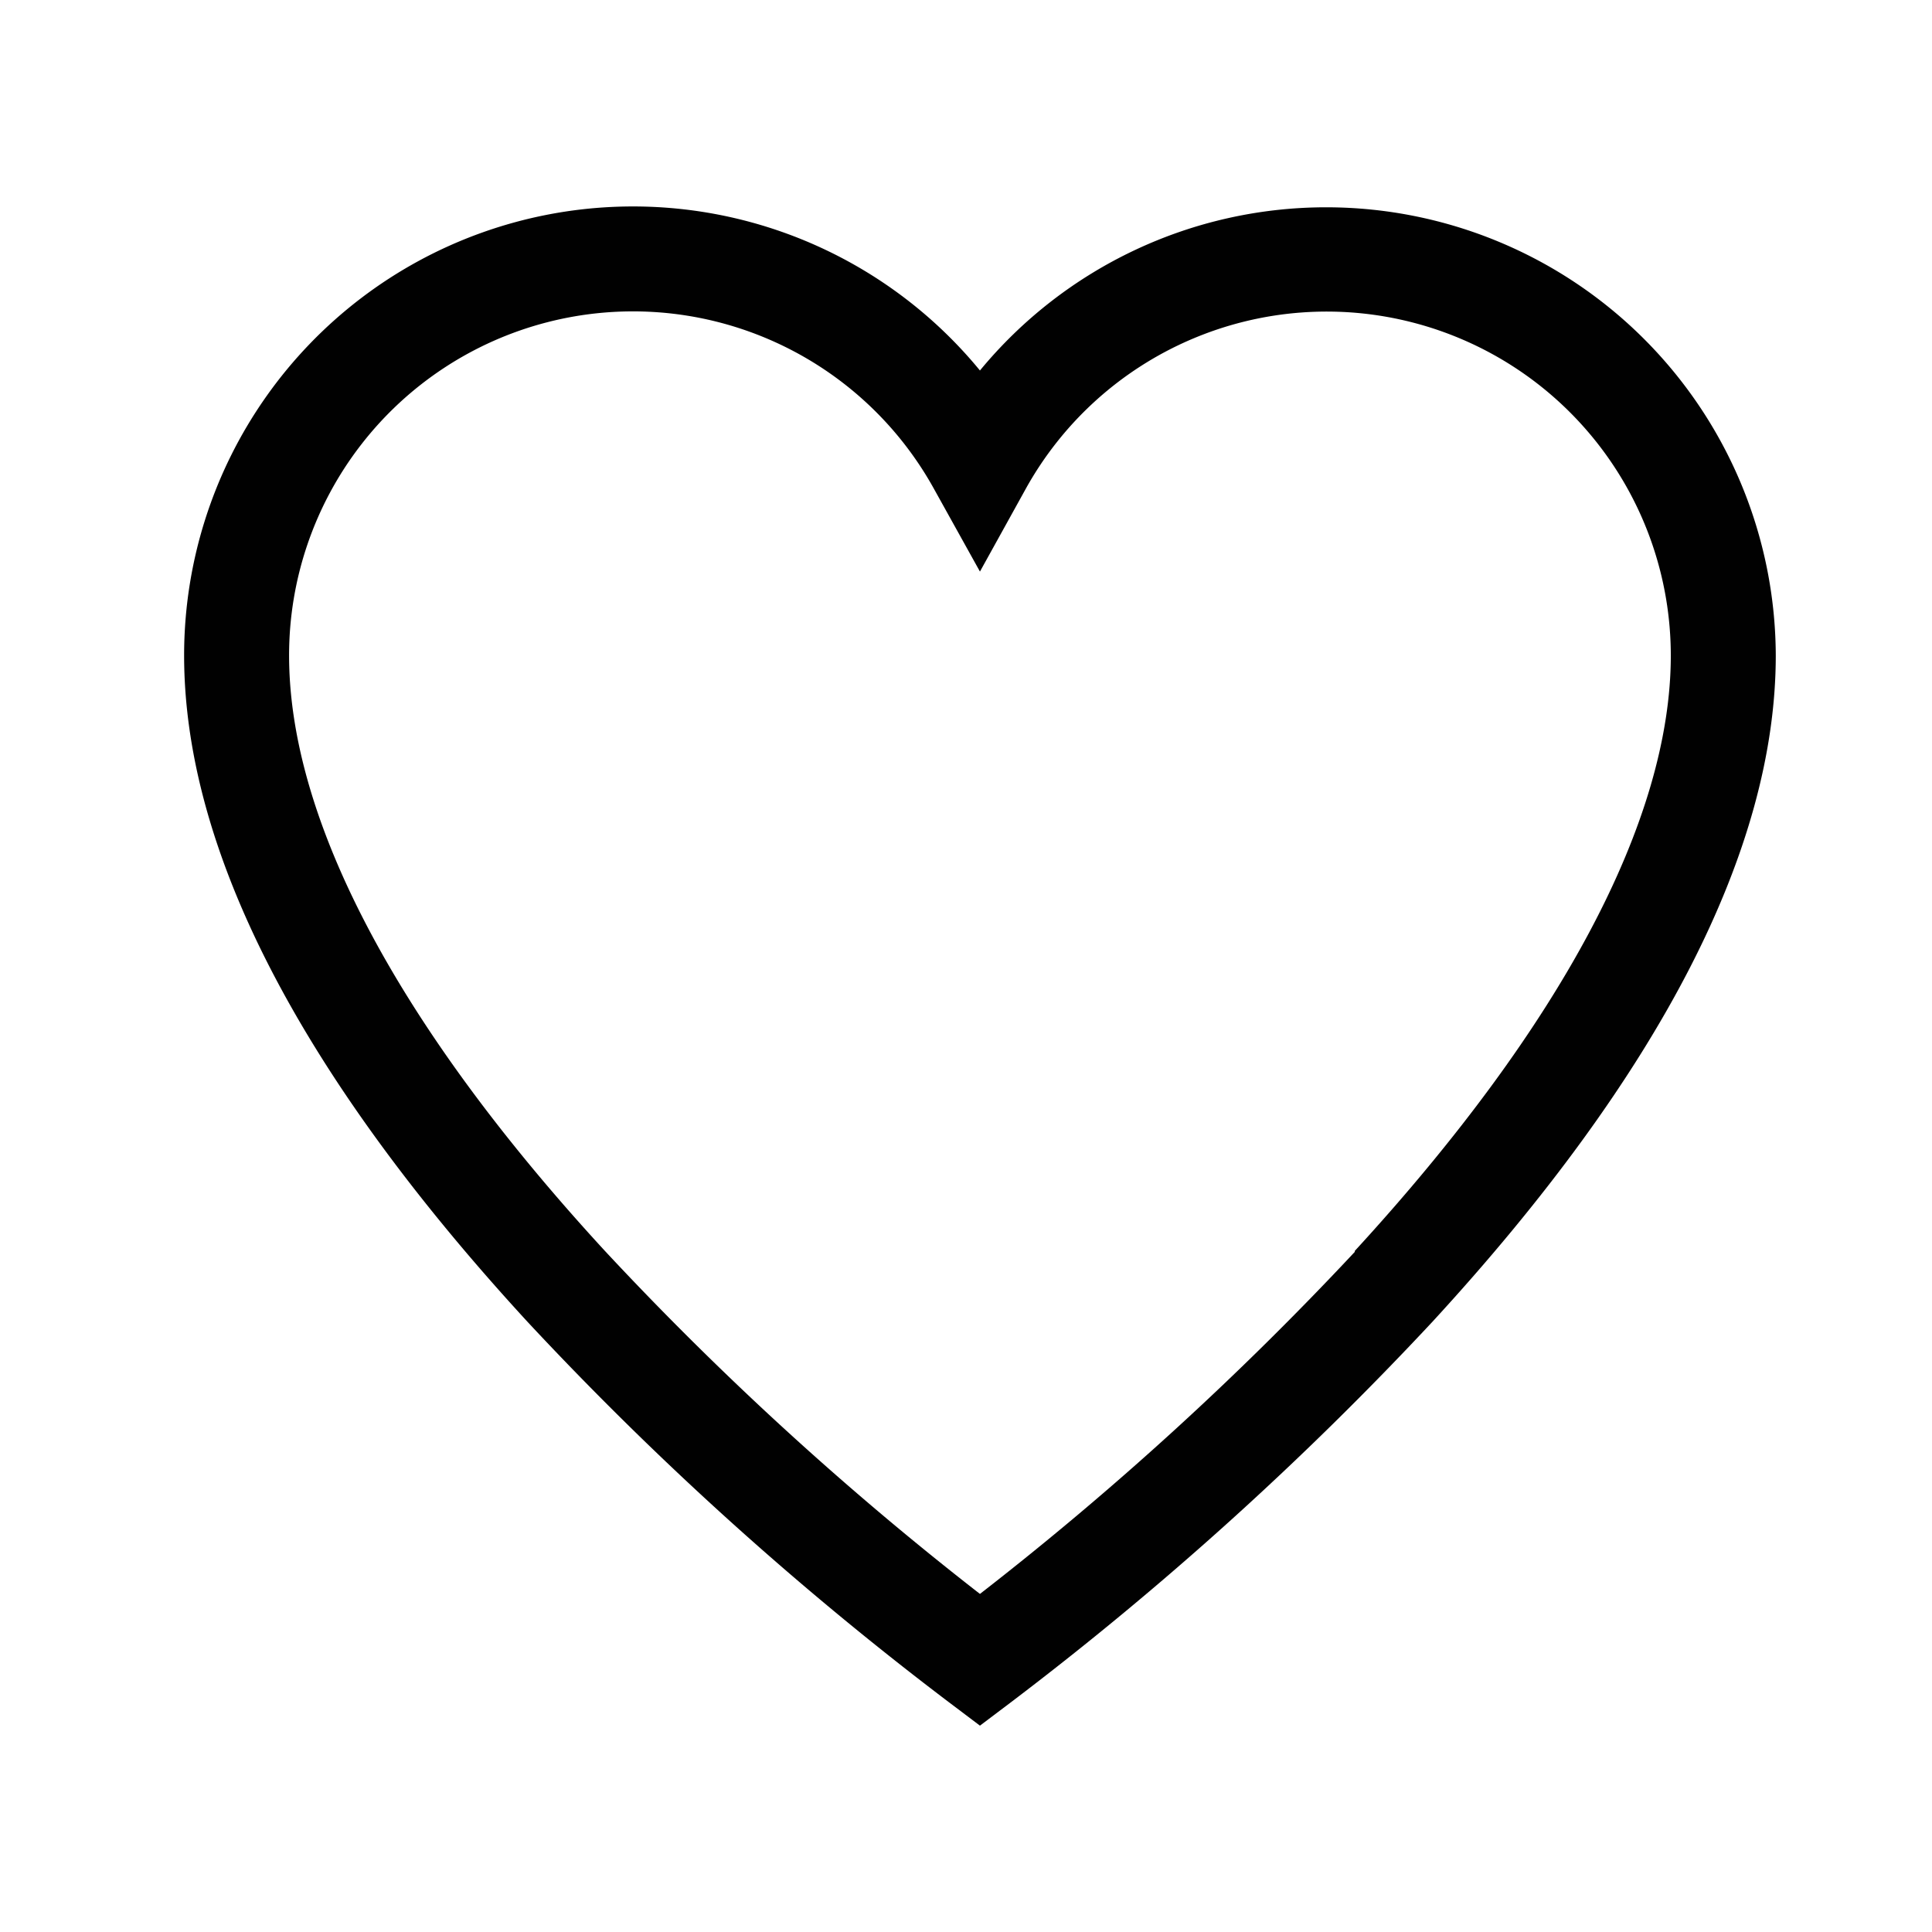
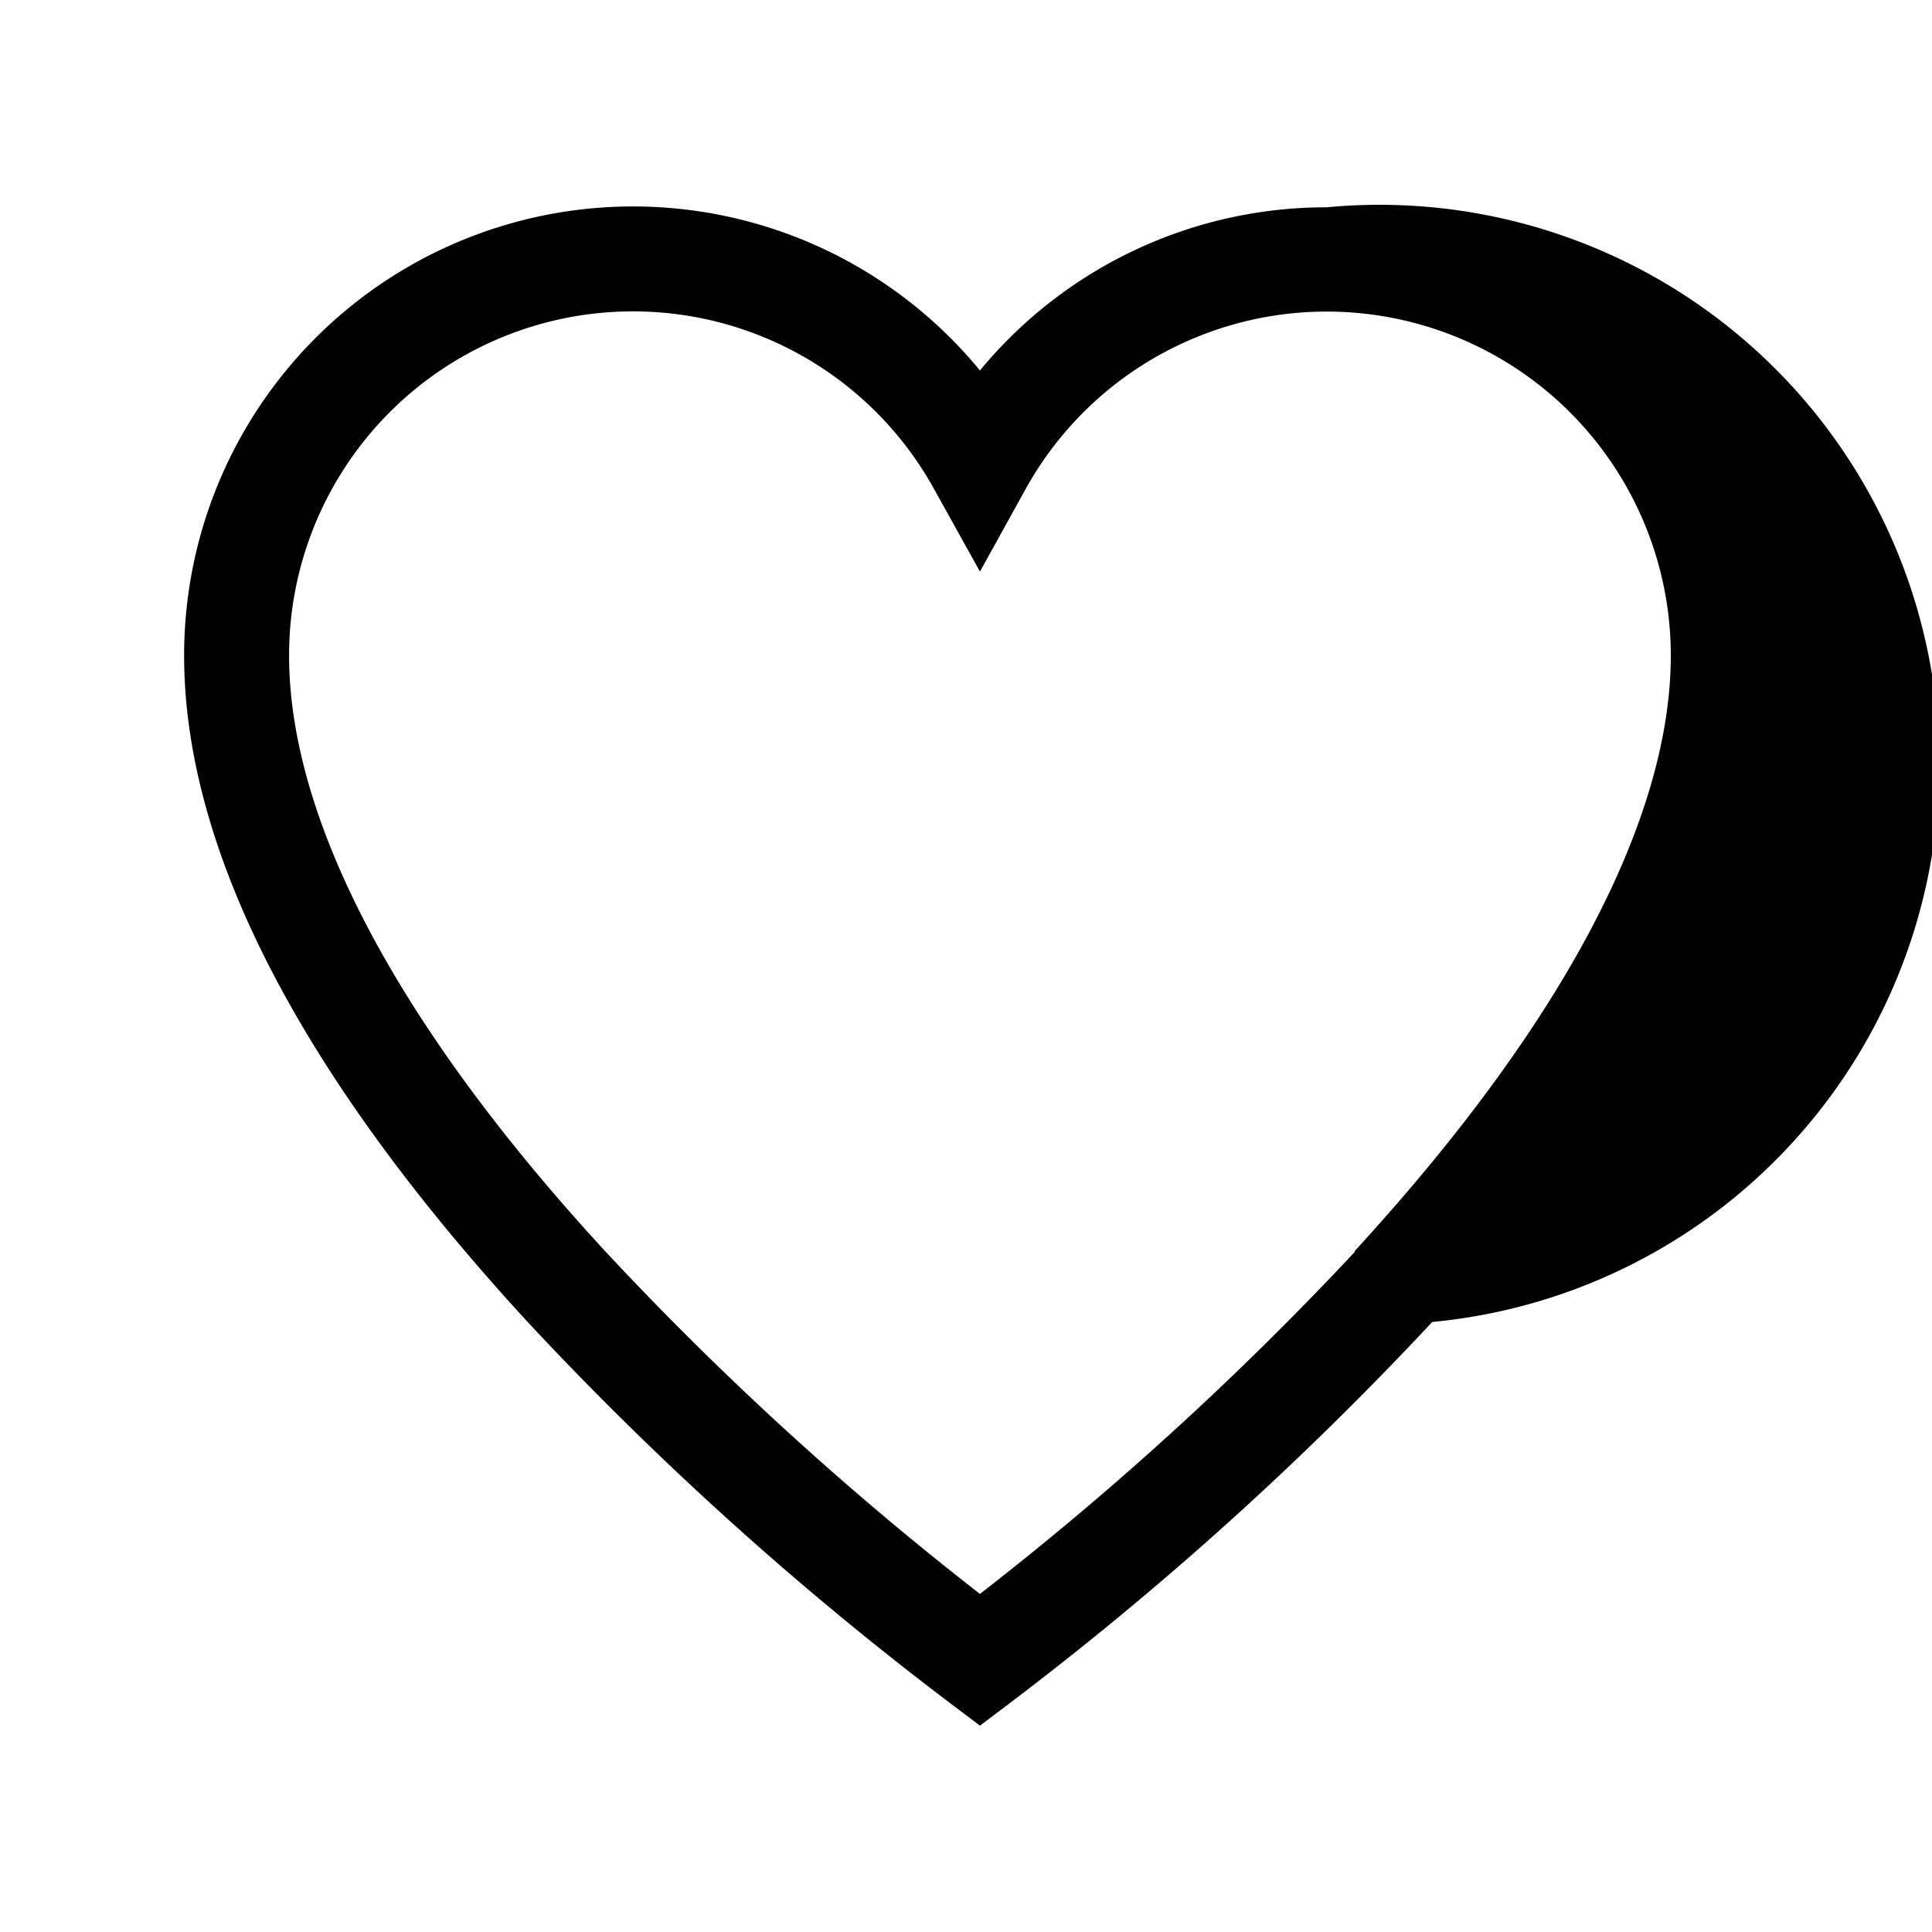
<svg xmlns="http://www.w3.org/2000/svg" viewBox="0 0 102.52 102.52">
  <defs>
    <style>.cls-1{fill:none;}.cls-2{fill:#010101;}</style>
  </defs>
  <title>icon_heart</title>
  <g id="Layer_2" data-name="Layer 2">
    <g id="Layer_1-2" data-name="Layer 1">
-       <rect class="cls-1" width="102.52" height="102.52" />
-       <path class="cls-2" d="M70.4,11A23.81,23.81,0,0,0,52,19.66,23.82,23.82,0,0,0,9.77,34.78C9.77,45.07,15.9,57,28,70.15A174.63,174.63,0,0,0,50.33,90.31L52,91.57l1.67-1.26A176,176,0,0,0,76,70.15C88.1,57,94.23,45.07,94.23,34.78A23.86,23.86,0,0,0,70.4,11Zm1.49,55.43A169.52,169.52,0,0,1,52,84.58a168.63,168.63,0,0,1-19.9-18.2c-11-11.95-16.76-22.88-16.76-31.6a18.25,18.25,0,0,1,34.22-8.84L52,30.33l2.43-4.39a18.26,18.26,0,0,1,34.23,8.84C88.66,43.5,82.86,54.43,71.89,66.38Z" />
+       <path class="cls-2" d="M70.4,11A23.81,23.81,0,0,0,52,19.66,23.82,23.82,0,0,0,9.77,34.78C9.77,45.07,15.9,57,28,70.15A174.63,174.63,0,0,0,50.33,90.31L52,91.57l1.67-1.26A176,176,0,0,0,76,70.15A23.86,23.86,0,0,0,70.4,11Zm1.49,55.43A169.52,169.52,0,0,1,52,84.58a168.63,168.63,0,0,1-19.9-18.2c-11-11.95-16.76-22.88-16.76-31.6a18.25,18.25,0,0,1,34.22-8.84L52,30.33l2.43-4.39a18.26,18.26,0,0,1,34.23,8.84C88.66,43.5,82.86,54.43,71.89,66.38Z" />
    </g>
  </g>
</svg>